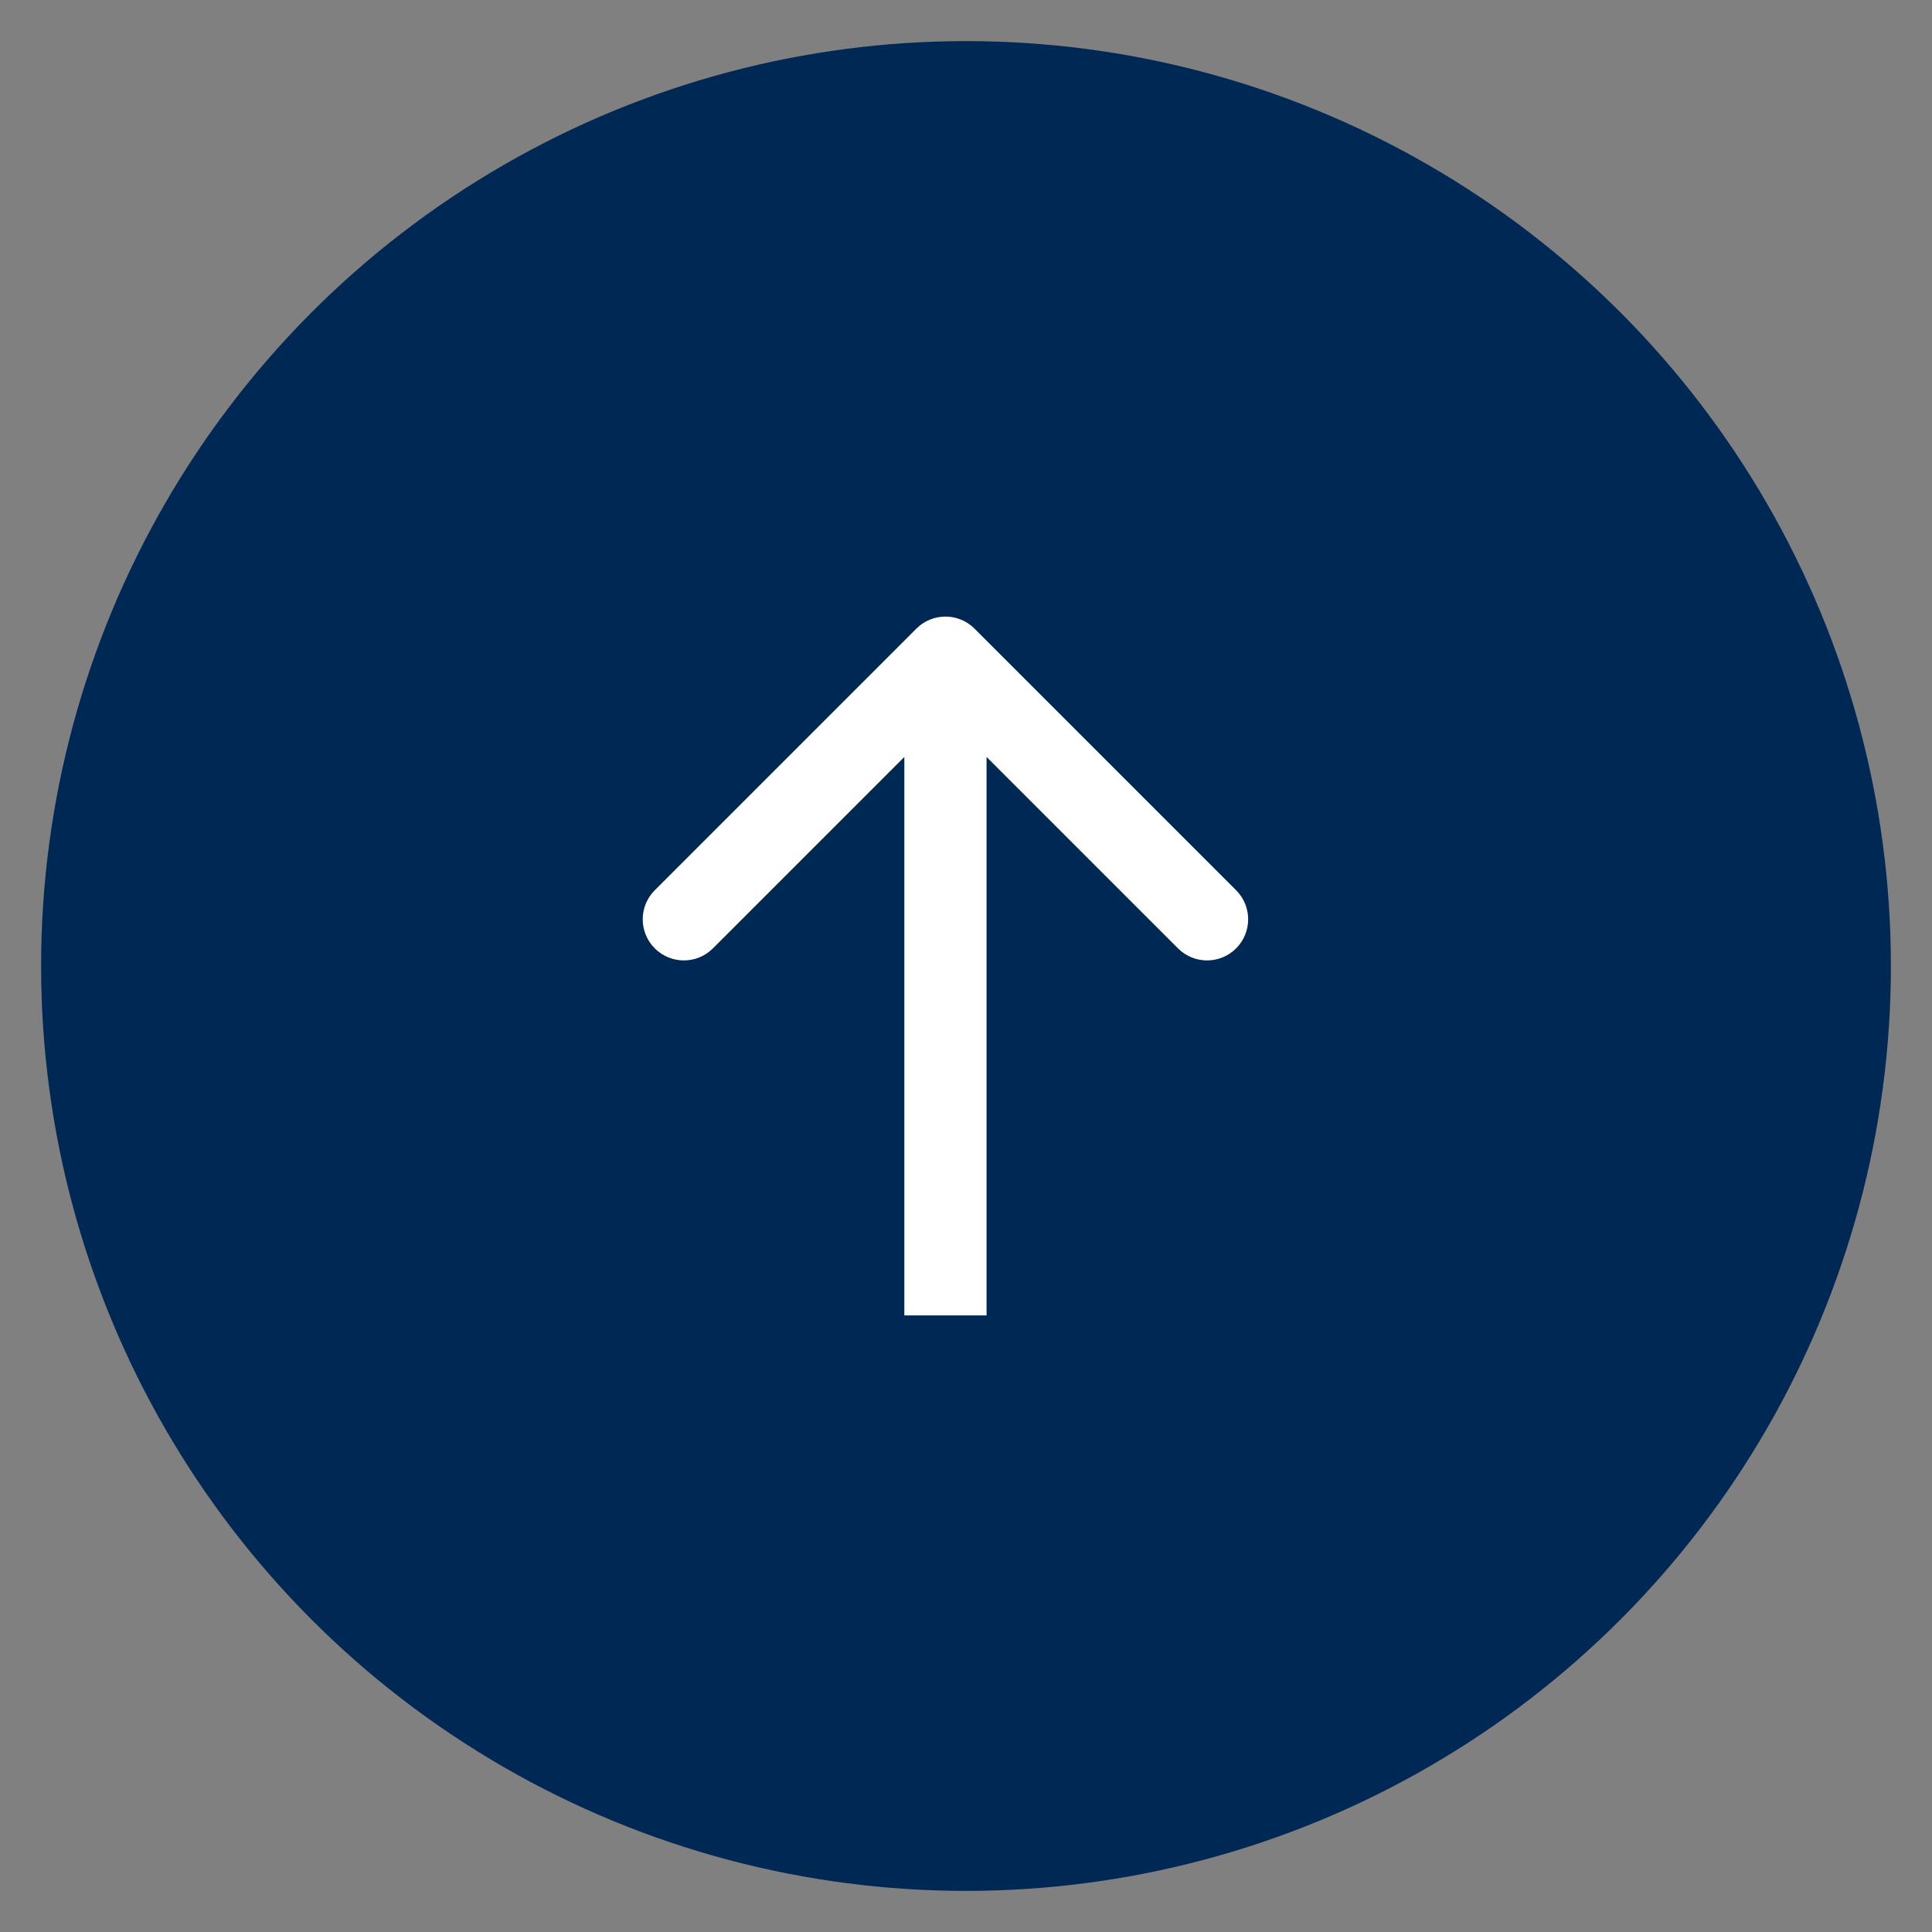
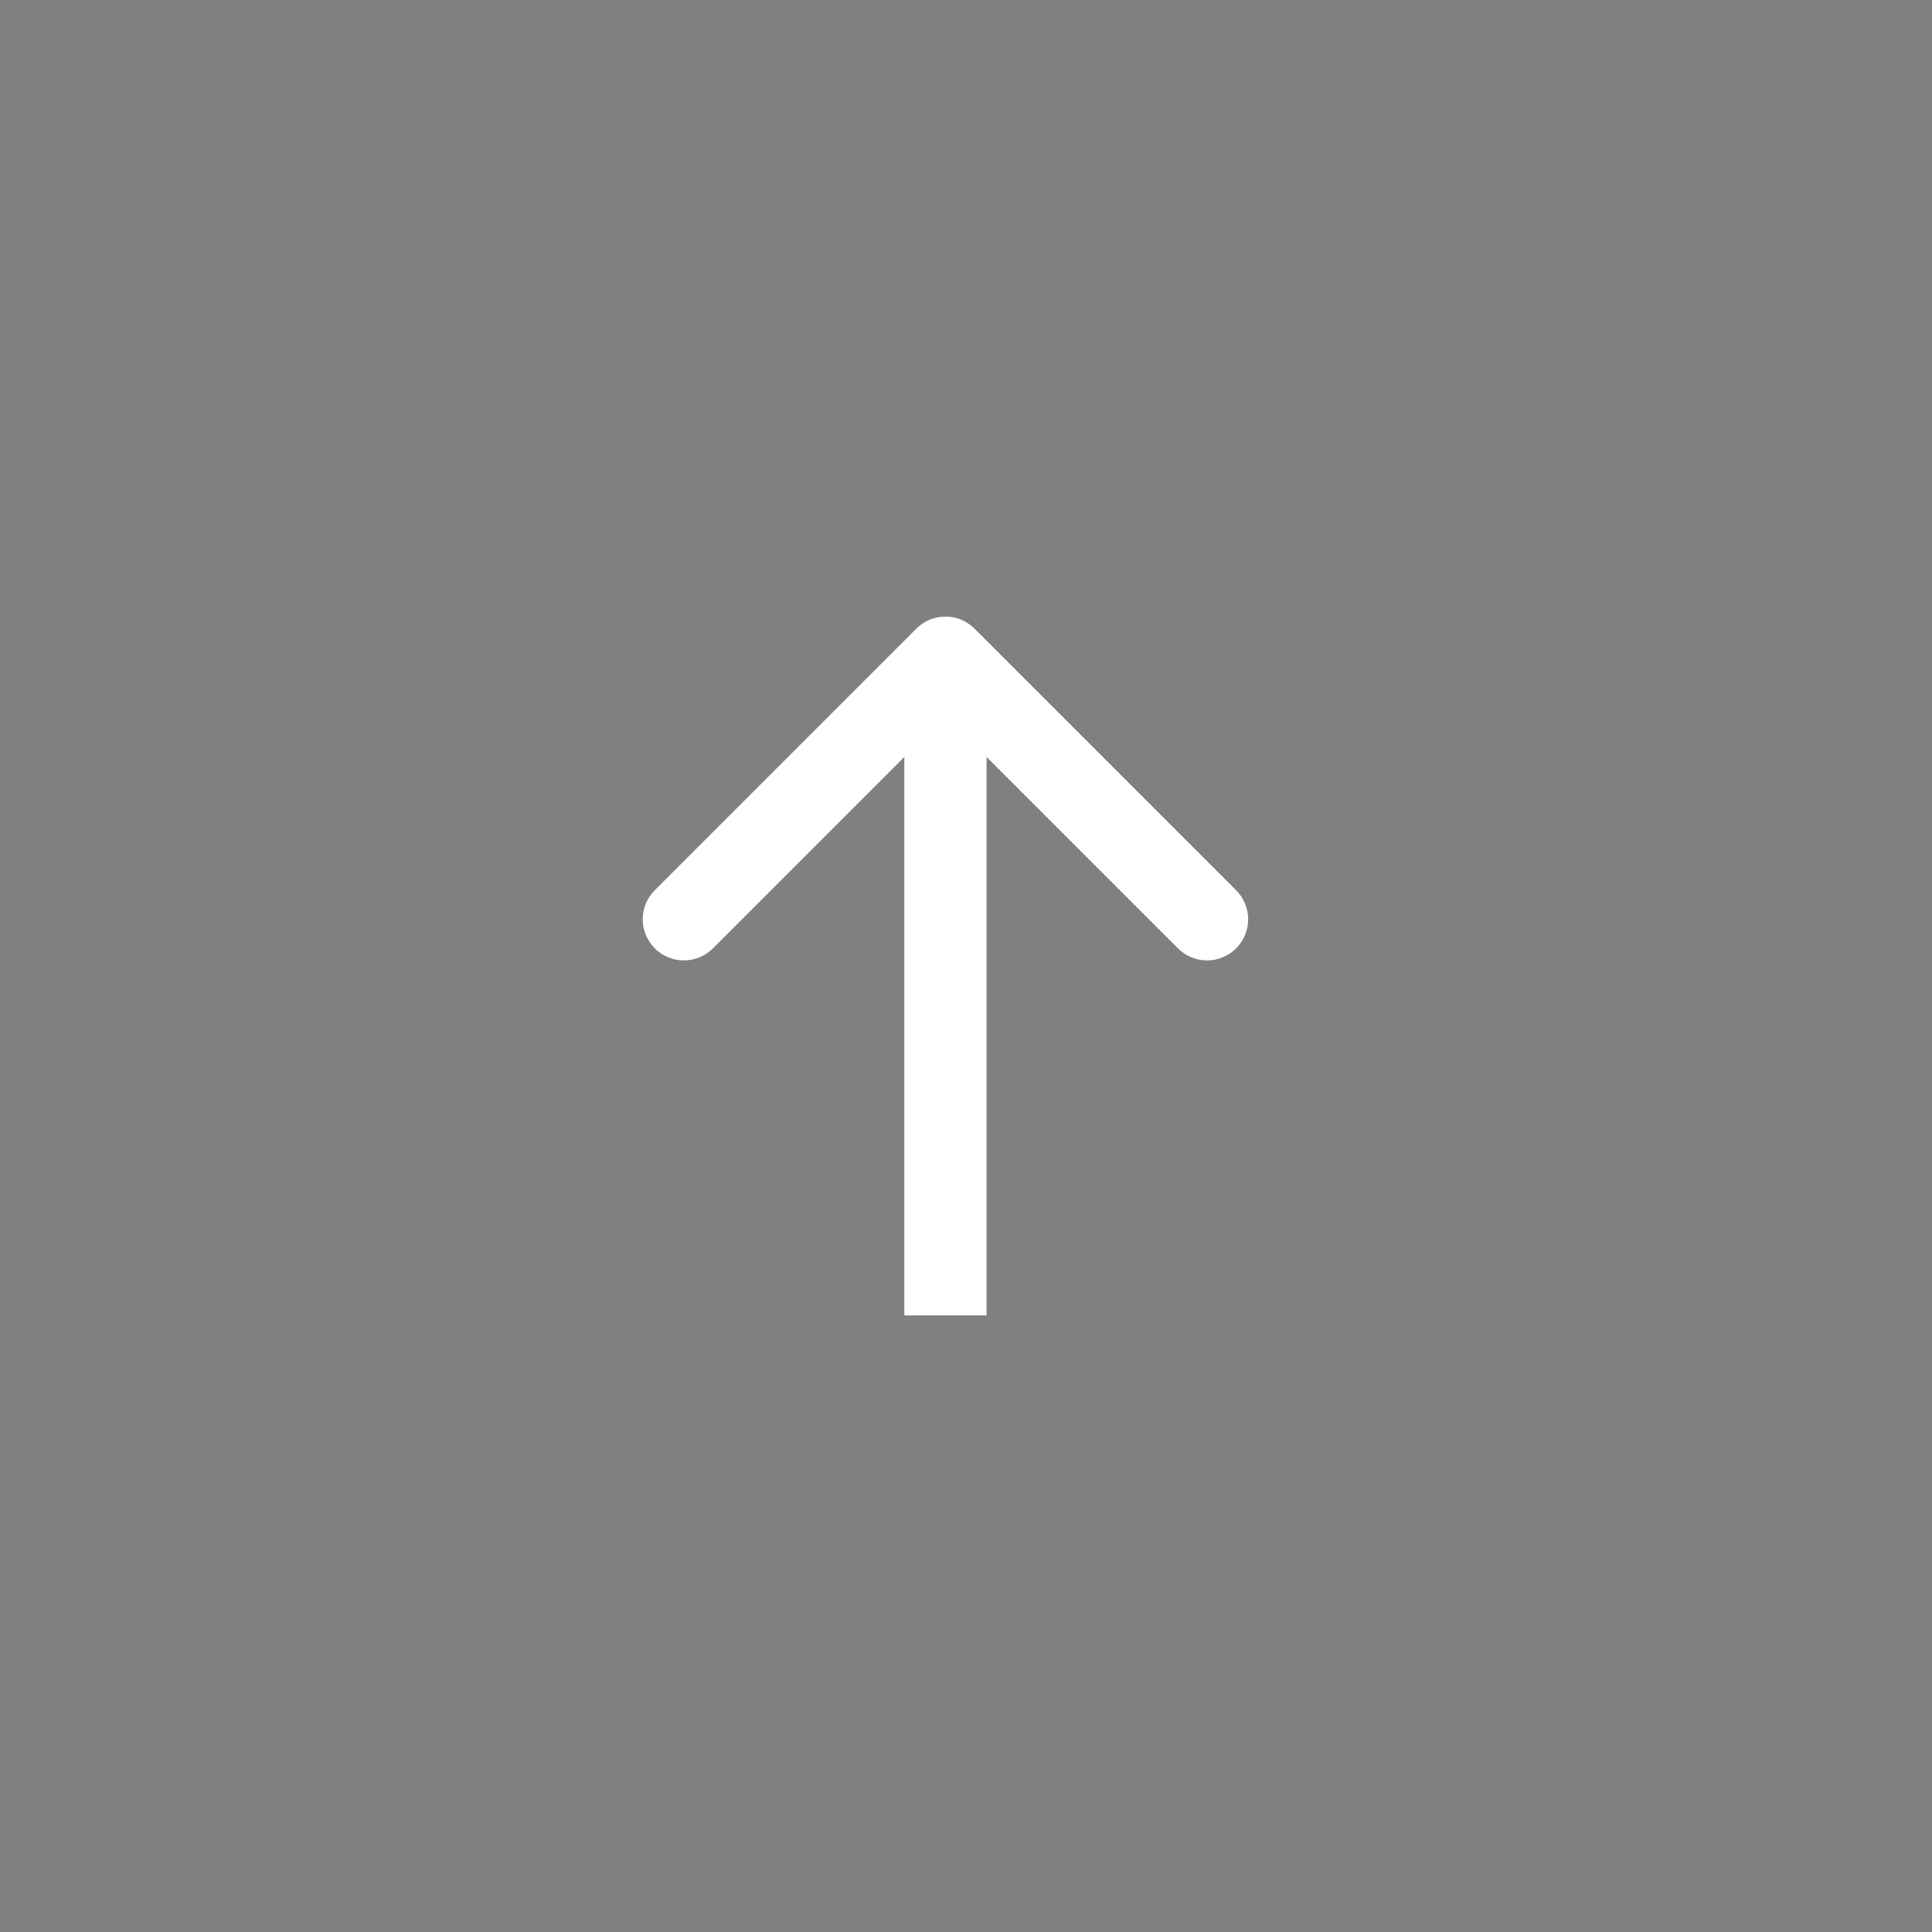
<svg xmlns="http://www.w3.org/2000/svg" width="47" height="47" viewBox="0 0 47 47" fill="none">
  <rect x="0" y="0" width="47" height="47" fill="#808080" stroke="none" />
-   <circle cx="23.5" cy="23.5" r="22.5" fill="#002855" />
-   <path d="M23.707 15.293C23.317 14.902 22.683 14.902 22.293 15.293L15.929 21.657C15.538 22.047 15.538 22.68 15.929 23.071C16.32 23.462 16.953 23.462 17.343 23.071L23 17.414L28.657 23.071C29.047 23.462 29.68 23.462 30.071 23.071C30.462 22.68 30.462 22.047 30.071 21.657L23.707 15.293ZM24 32L24 16L22 16L22 32L24 32Z" fill="white" />
+   <path d="M23.707 15.293C23.317 14.902 22.683 14.902 22.293 15.293L15.929 21.657C15.538 22.047 15.538 22.68 15.929 23.071C16.32 23.462 16.953 23.462 17.343 23.071L23 17.414L28.657 23.071C29.047 23.462 29.68 23.462 30.071 23.071C30.462 22.68 30.462 22.047 30.071 21.657L23.707 15.293ZM24 32L24 16L22 16L22 32Z" fill="white" />
</svg>